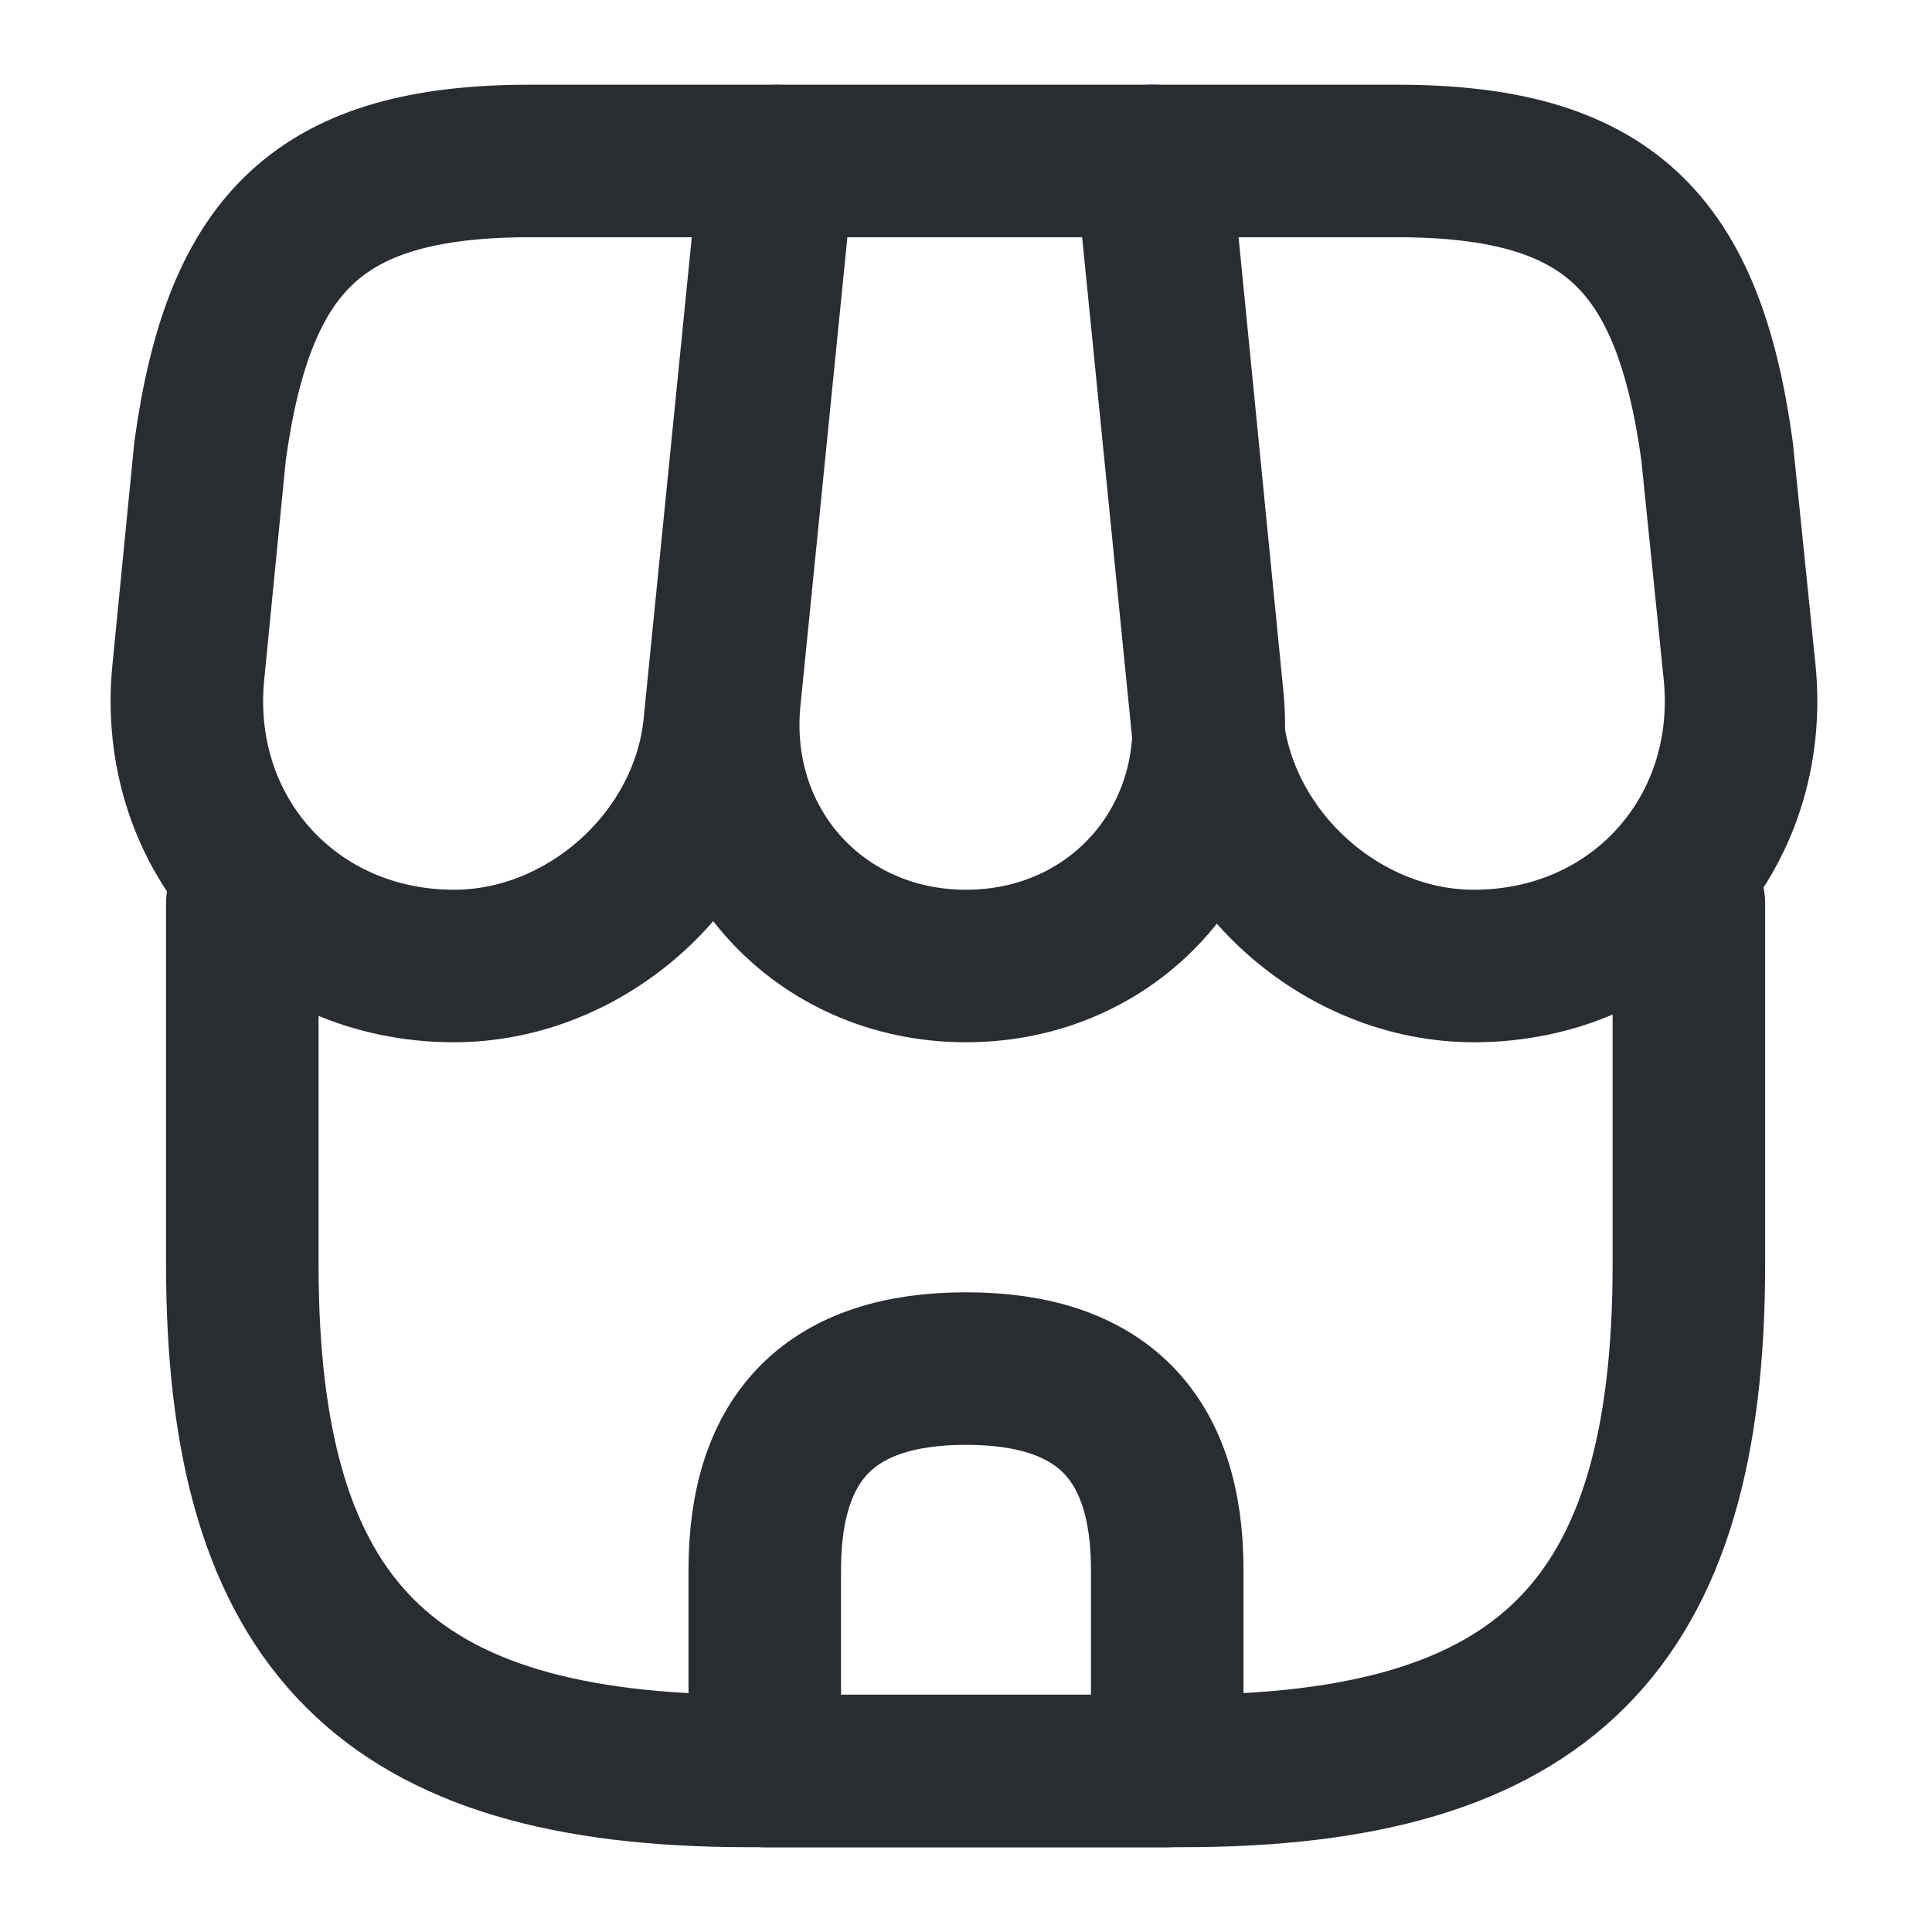
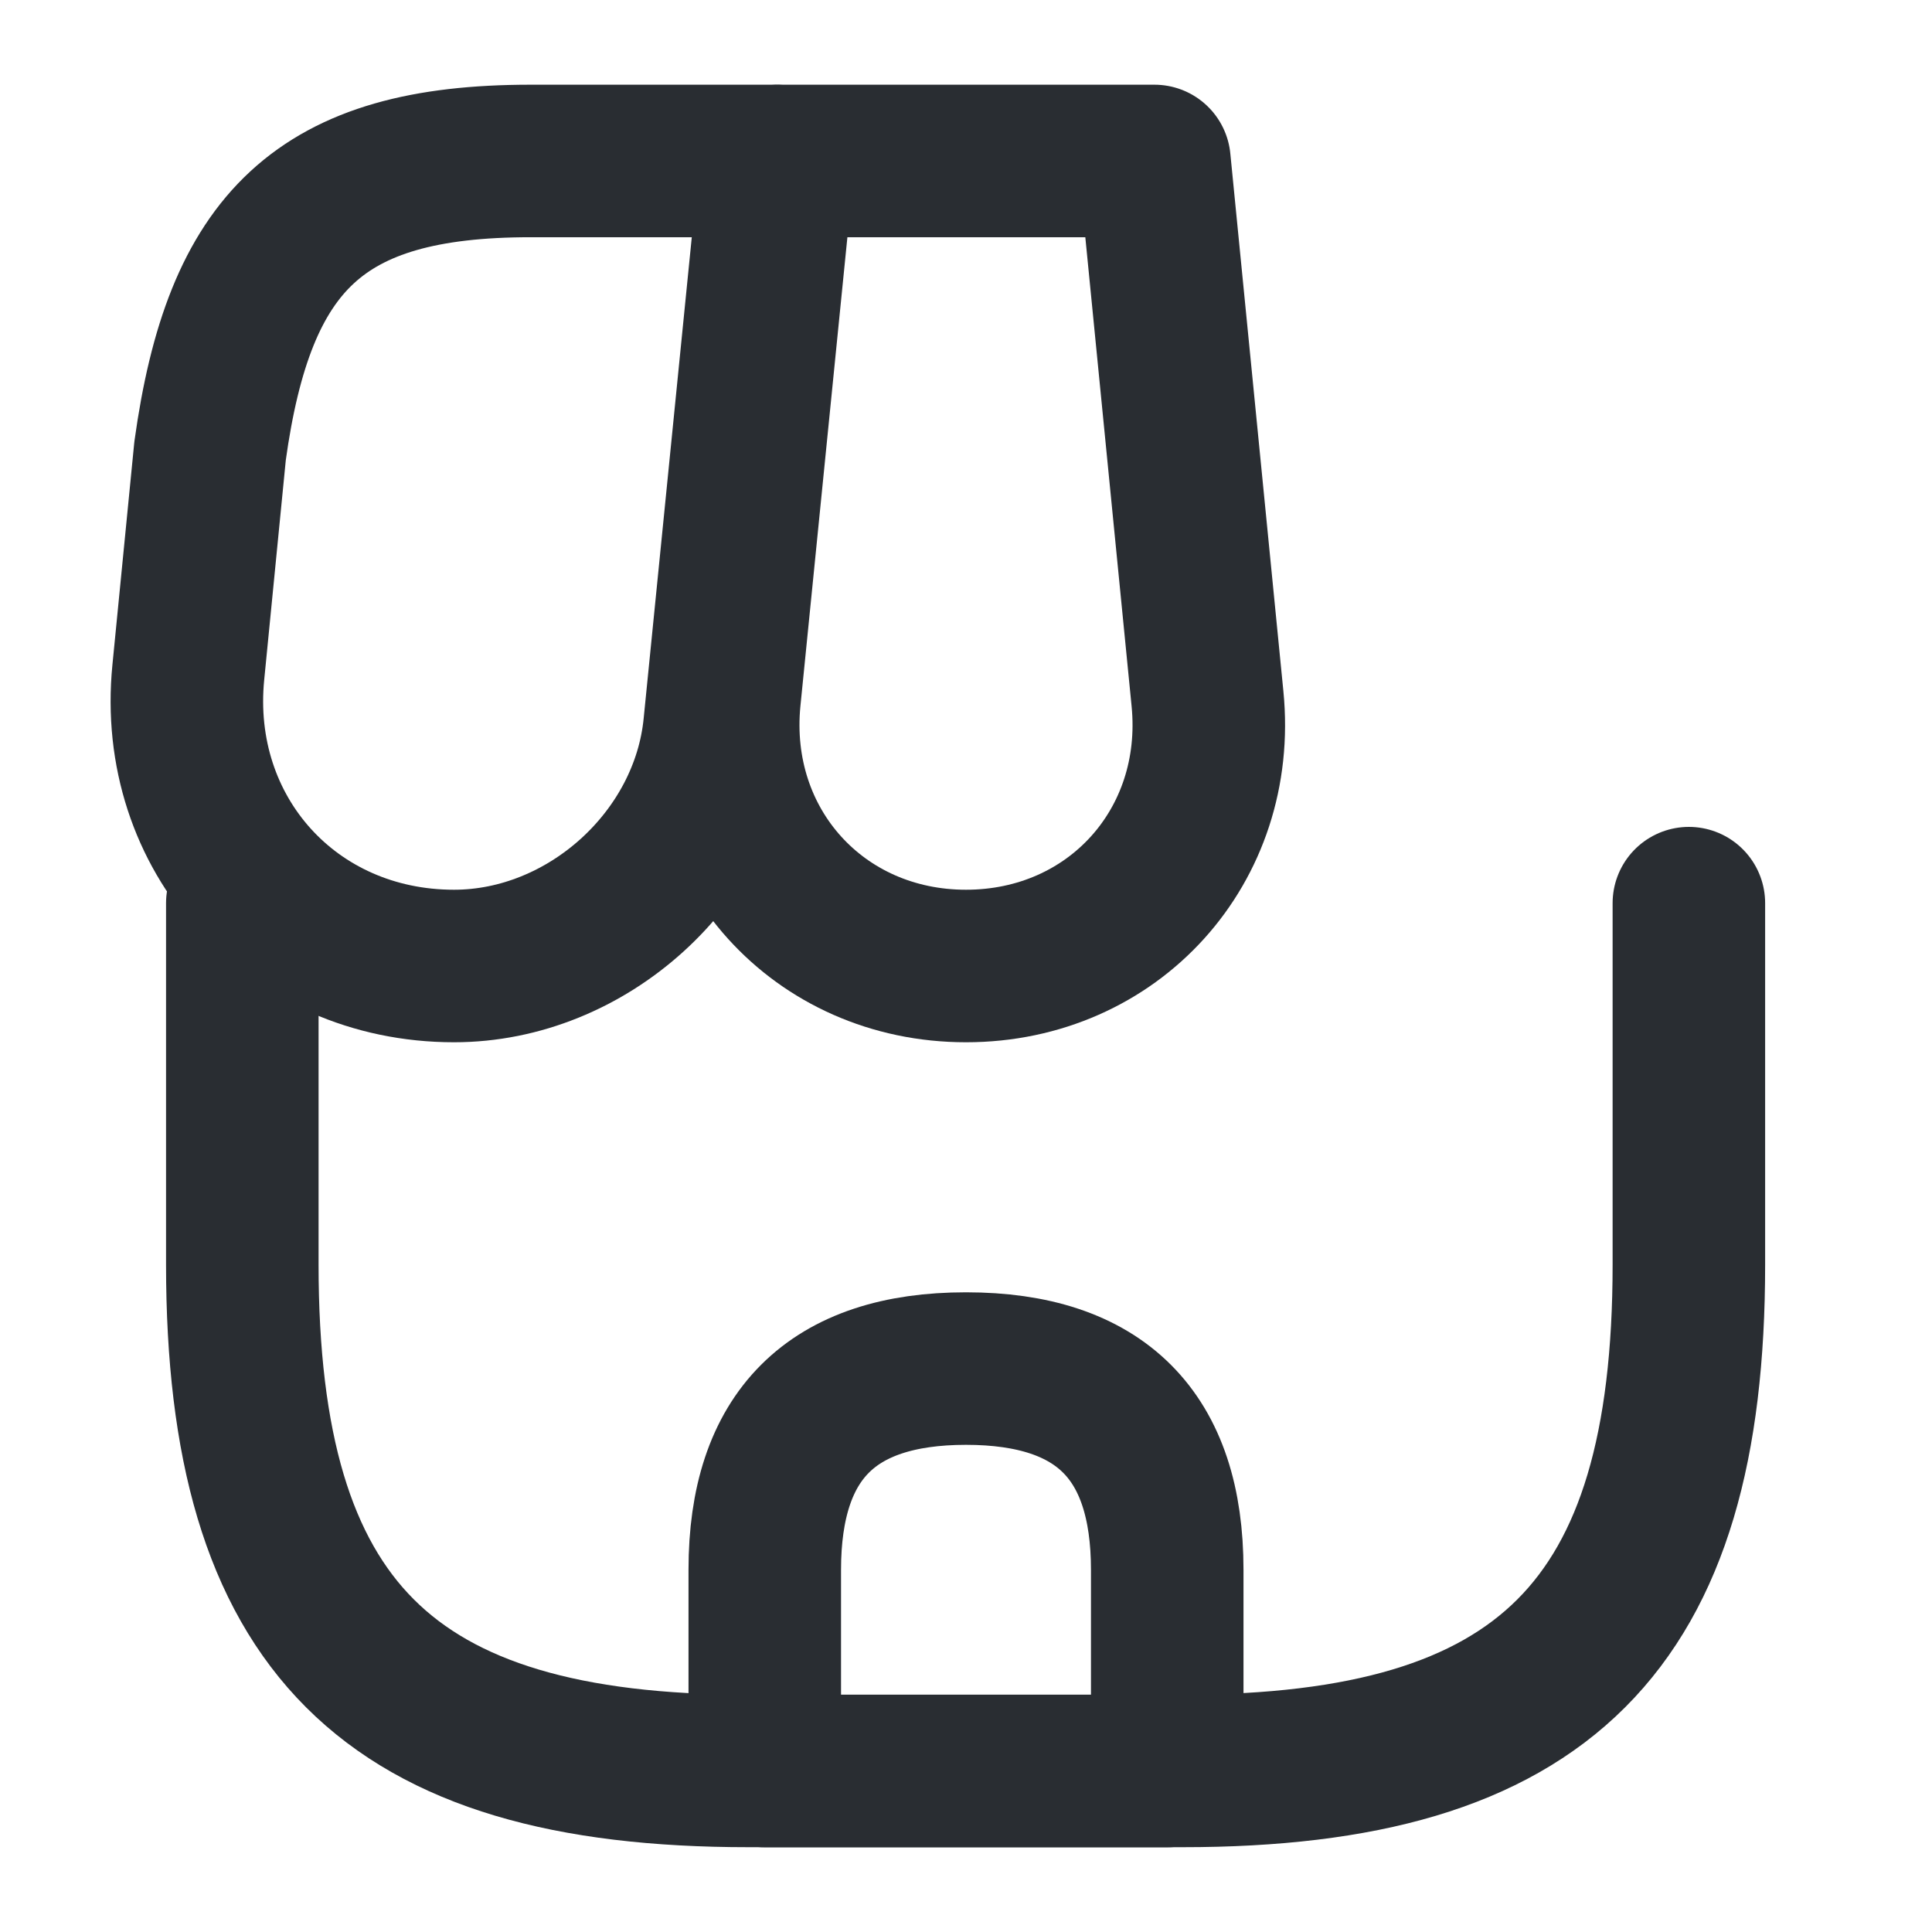
<svg xmlns="http://www.w3.org/2000/svg" width="19" height="19" viewBox="0 0 19 19" fill="none">
  <path d="M2.383 8.882V12.437C2.383 15.992 3.808 17.416 7.362 17.416H11.63C15.184 17.416 16.609 15.992 16.609 12.437V8.882" stroke="#292D32" stroke-width="1.5" stroke-linecap="round" stroke-linejoin="round" />
  <path d="M9.5 9.5C10.949 9.5 12.018 8.321 11.875 6.872L11.353 1.583H7.655L7.125 6.872C6.983 8.321 8.051 9.5 9.5 9.5Z" stroke="#292D32" stroke-width="1.5" stroke-linecap="round" stroke-linejoin="round" />
-   <path d="M14.495 9.5C16.095 9.5 17.266 8.202 17.108 6.611L16.886 4.434C16.601 2.375 15.81 1.583 13.735 1.583H11.321L11.875 7.133C12.01 8.439 13.189 9.5 14.495 9.5Z" stroke="#292D32" stroke-width="1.5" stroke-linecap="round" stroke-linejoin="round" />
  <path d="M4.465 9.5C5.771 9.5 6.951 8.439 7.077 7.133L7.252 5.383L7.632 1.583H5.217C3.143 1.583 2.351 2.375 2.066 4.434L1.852 6.611C1.694 8.202 2.866 9.5 4.465 9.5Z" stroke="#292D32" stroke-width="1.5" stroke-linecap="round" stroke-linejoin="round" />
  <path d="M9.5 13.459C8.178 13.459 7.521 14.116 7.521 15.438V17.417H11.479V15.438C11.479 14.116 10.822 13.459 9.5 13.459Z" stroke="#292D32" stroke-width="1.5" stroke-linecap="round" stroke-linejoin="round" />
</svg>